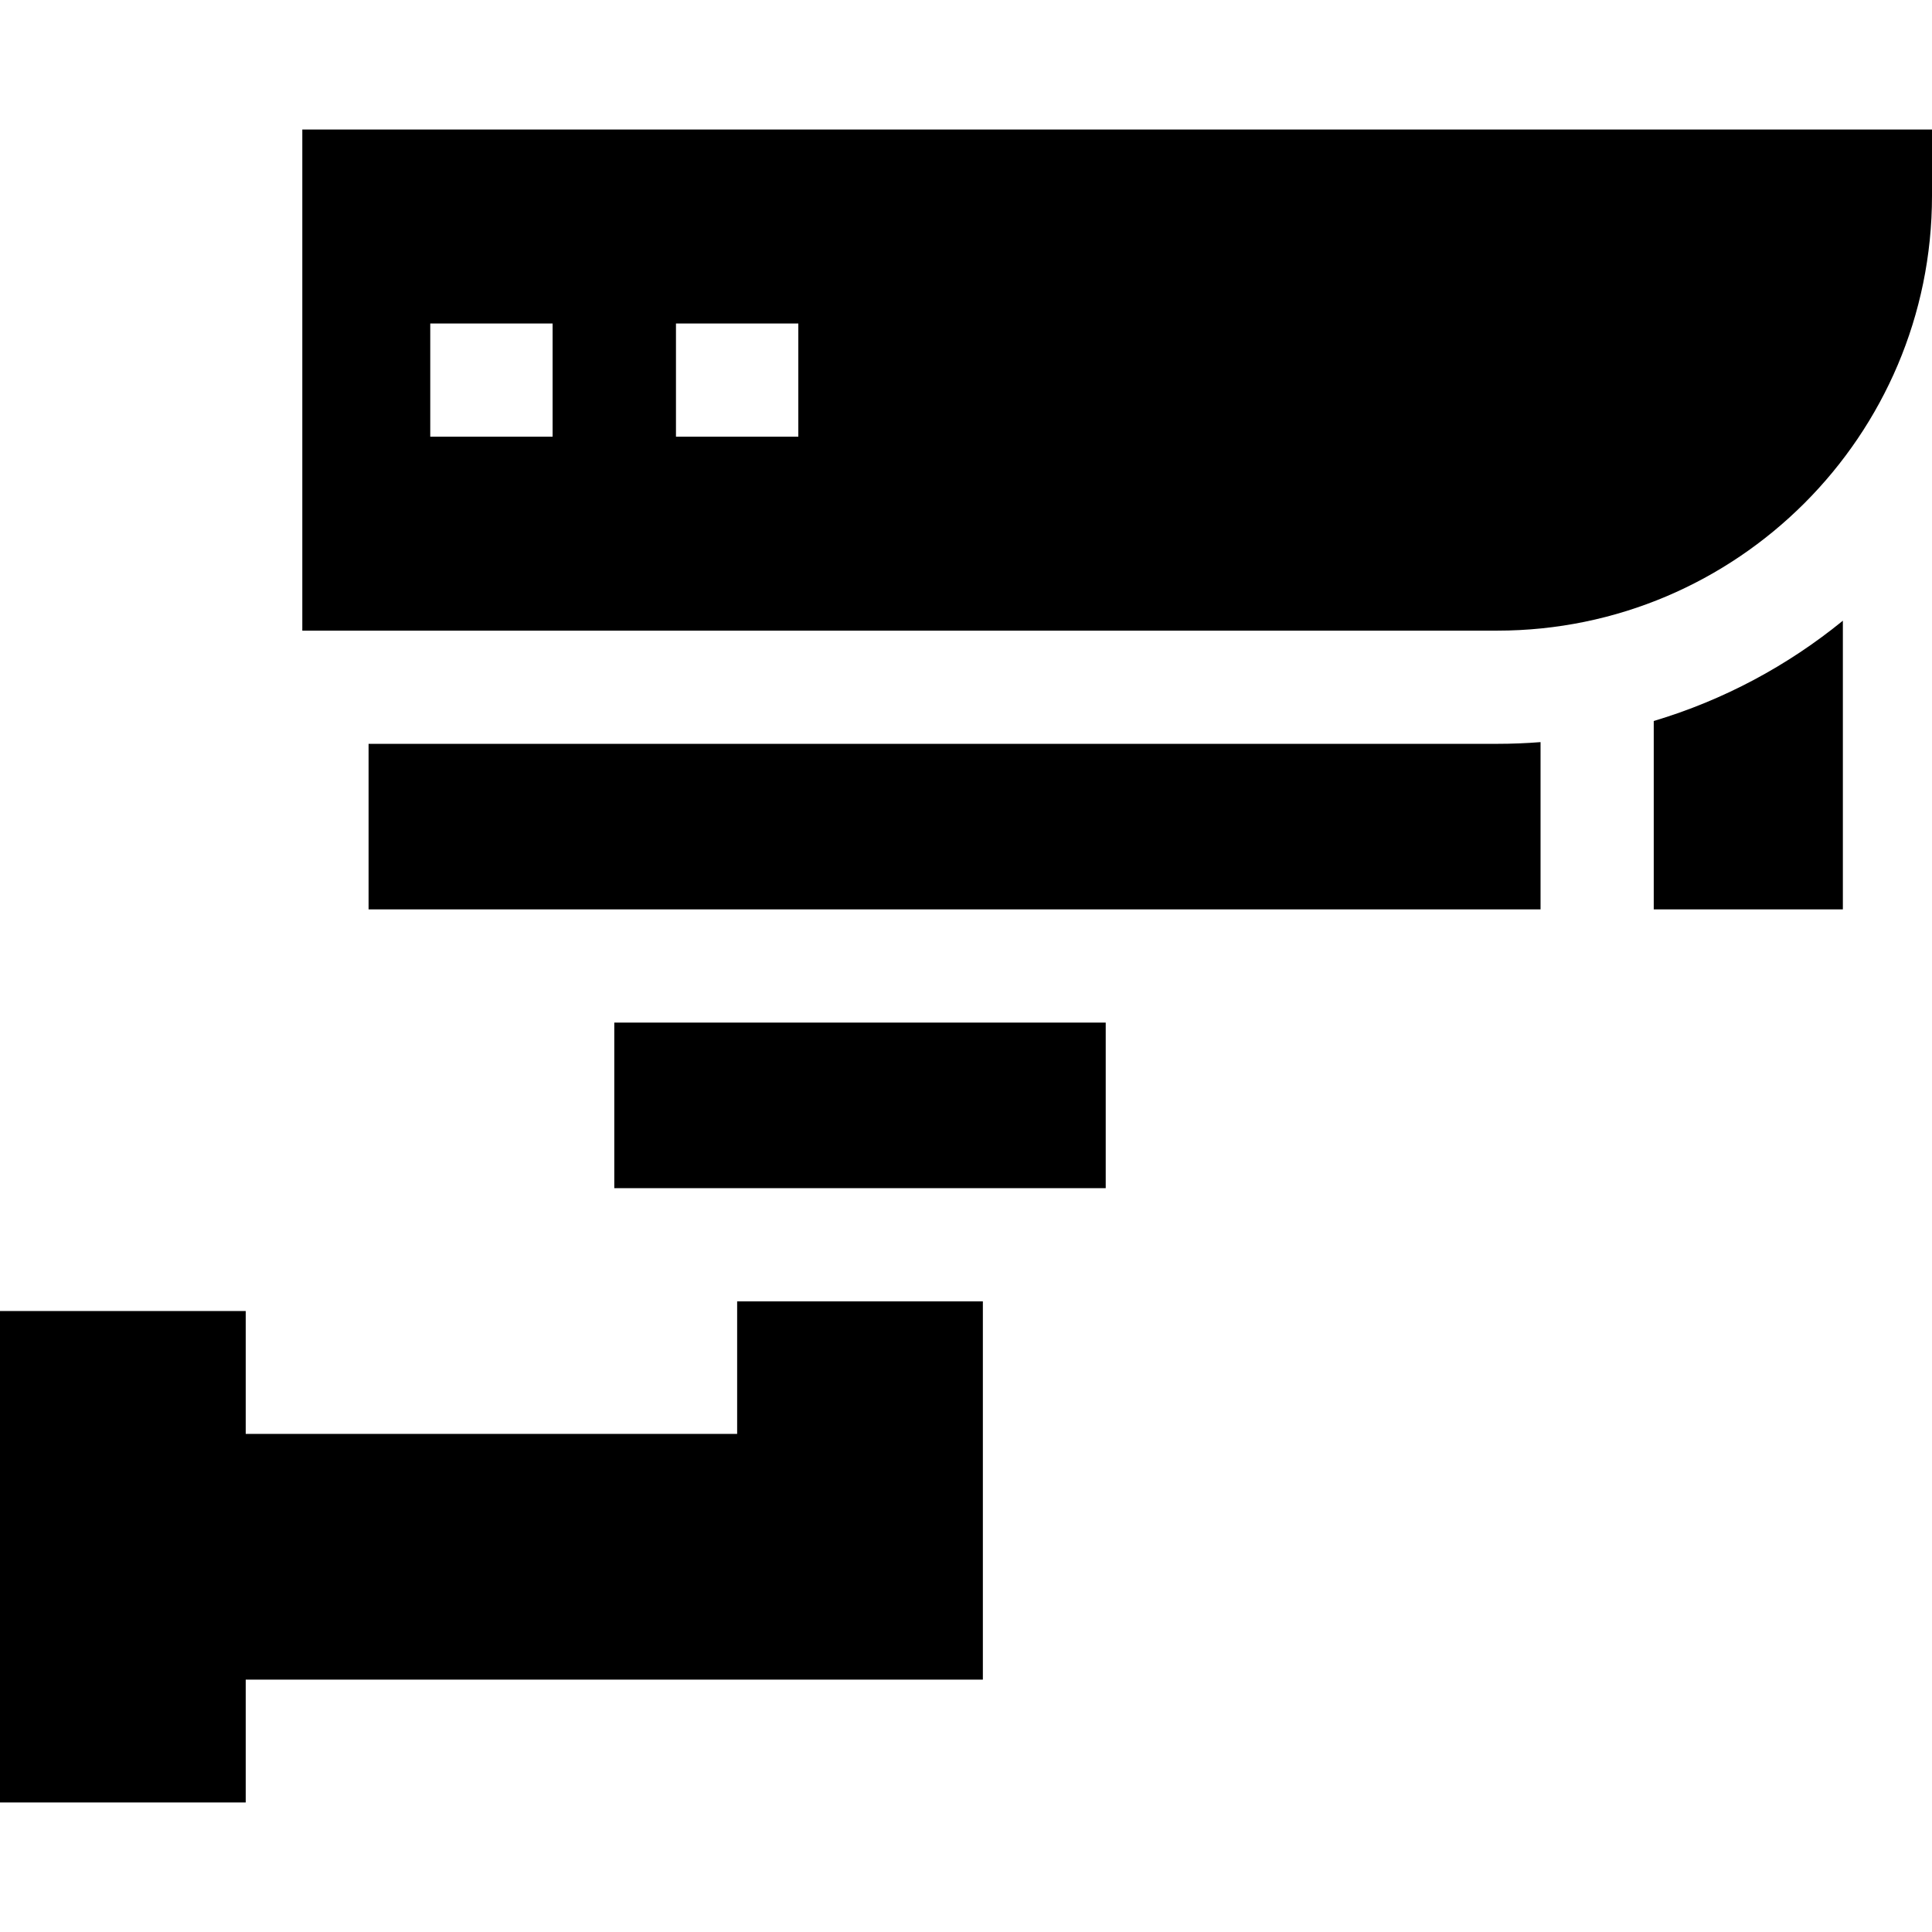
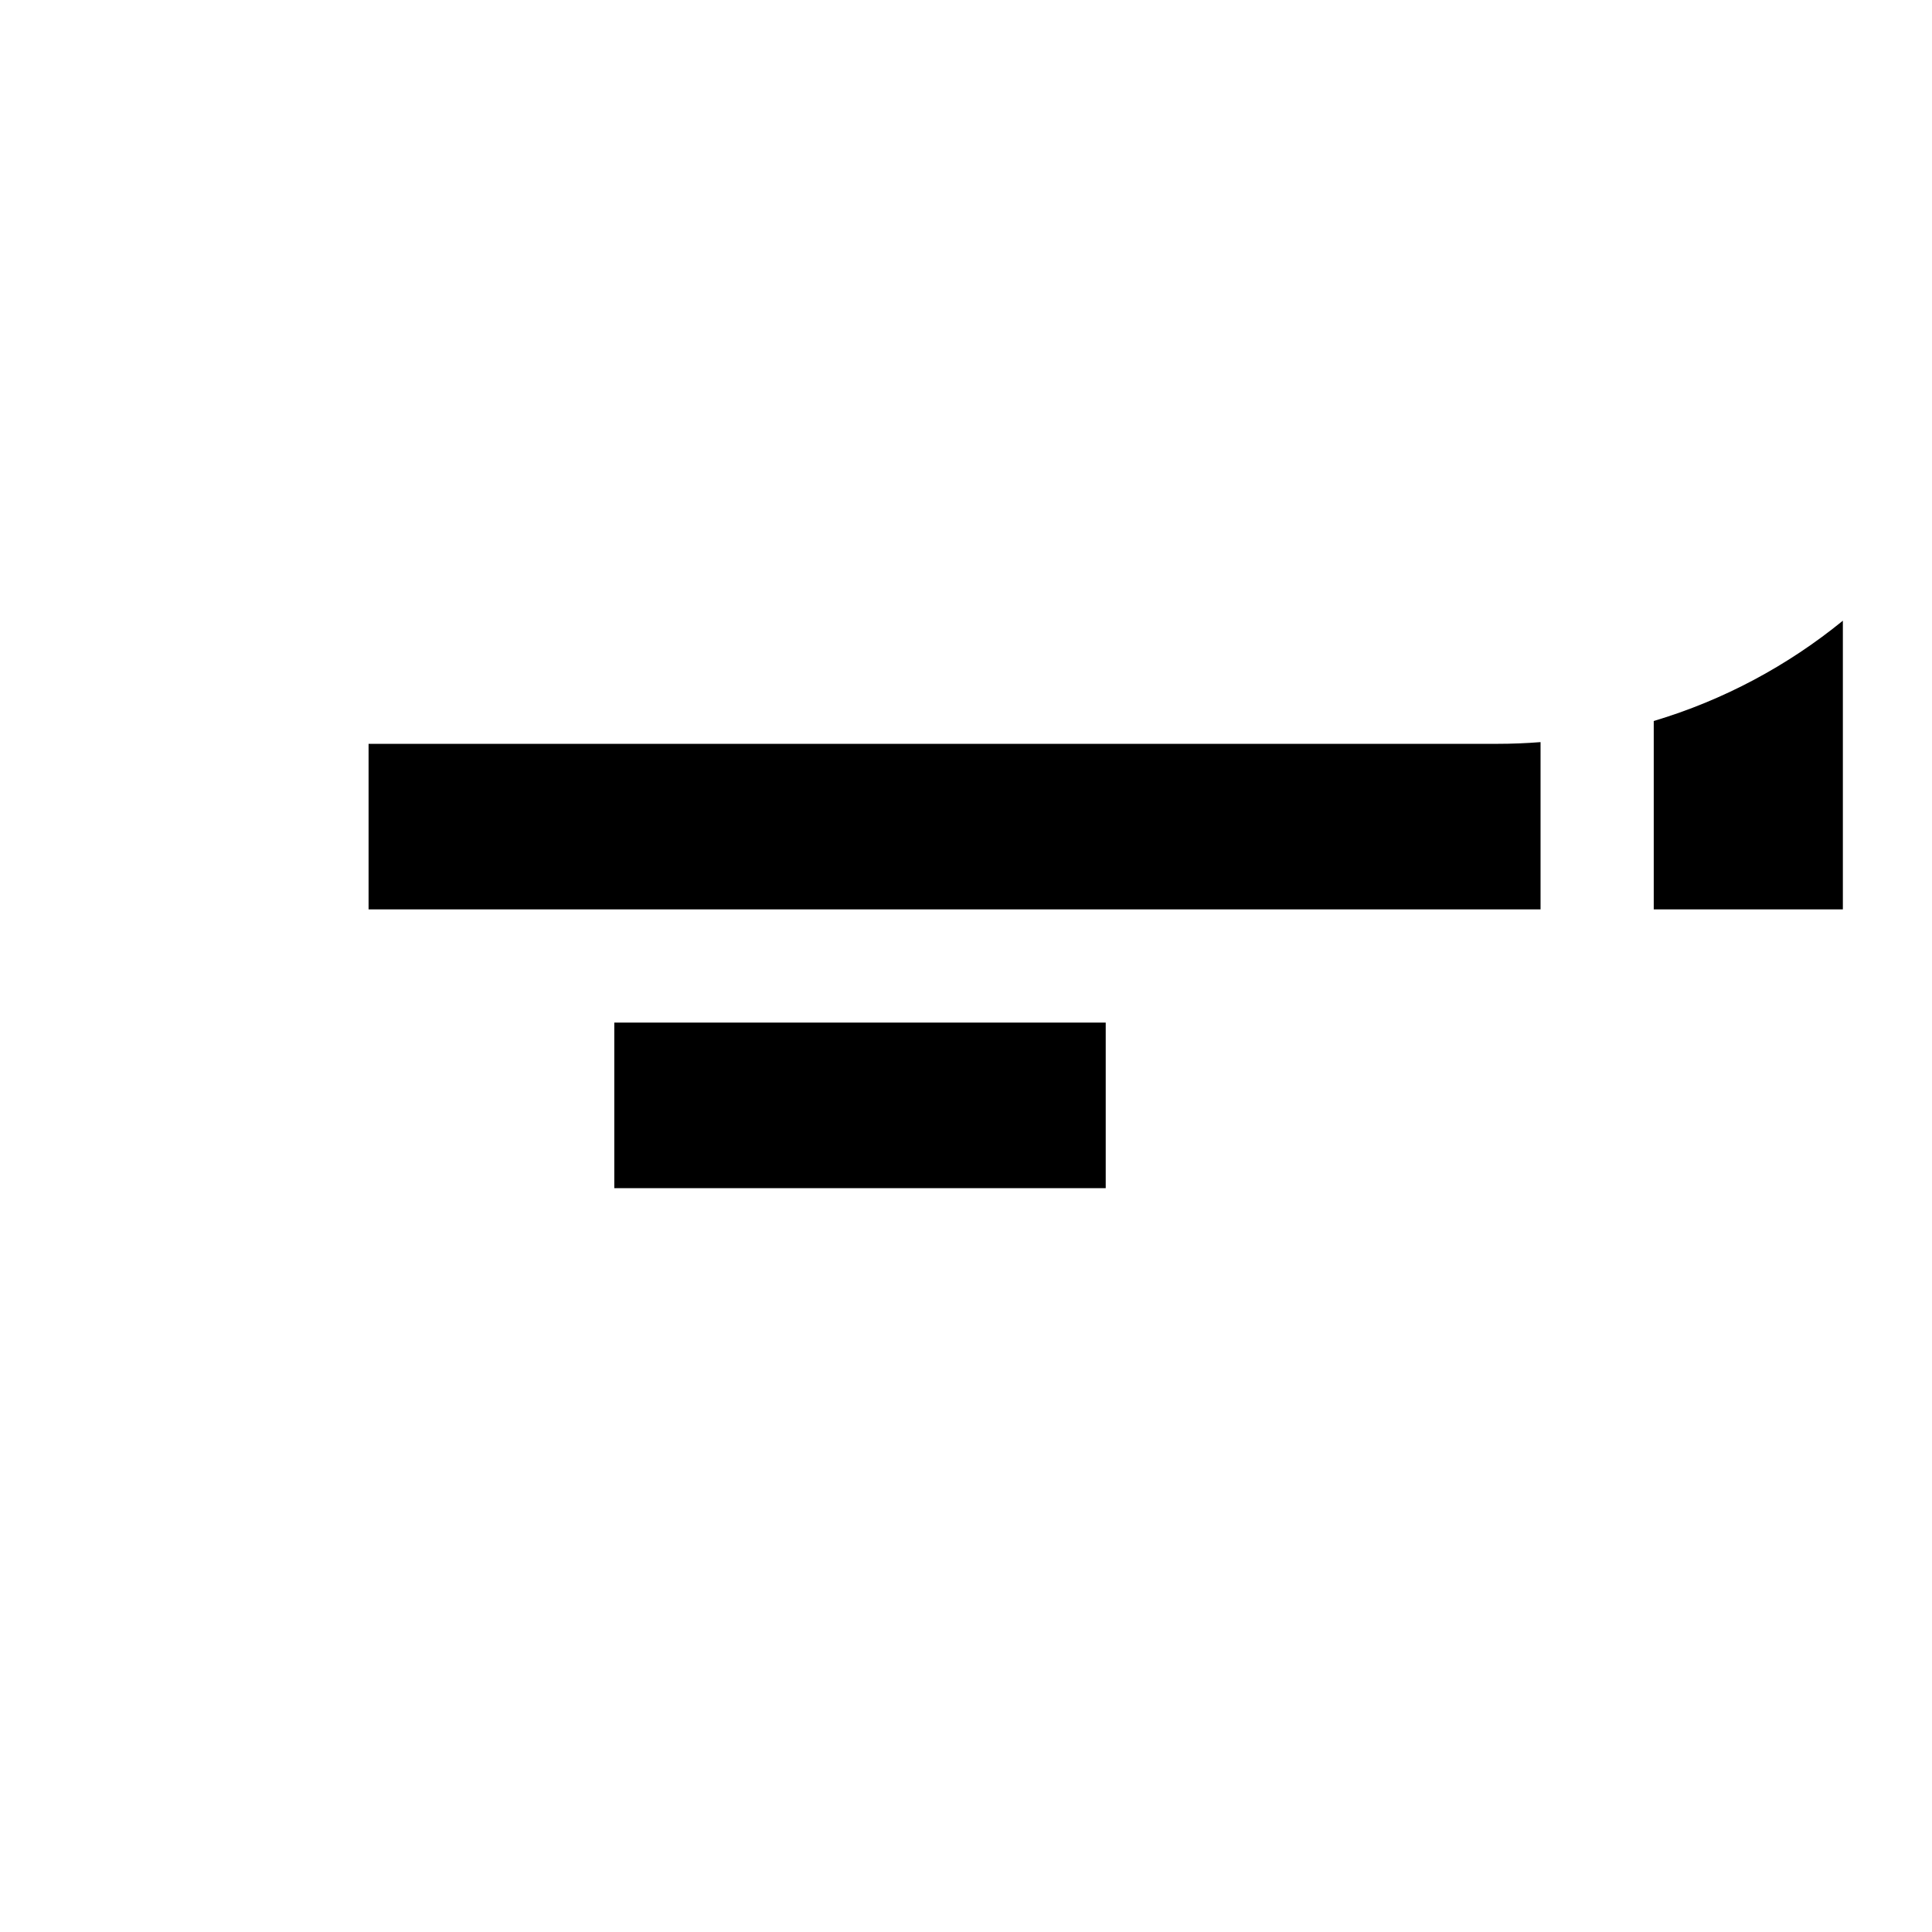
<svg xmlns="http://www.w3.org/2000/svg" id="Capa_1" height="512" viewBox="0 0 512.062 512.062" width="512">
  <g>
-     <path d="m512.062 51.897v-17.563h-431.937v132.812h316.688c63.549.001 115.249-51.7 115.249-115.249zm-365.598 63.844h-32.428v-30h32.428zm65.125 0h-32.428v-30h32.428z" />
    <path d="m408.312 241.031v-44.339c-3.795.299-7.629.455-11.5.455h-299.124v43.884z" />
-     <path d="m195.375 344.916v35.13h-130.25v-32.568h-65.125v130.25h65.125v-32.557h195.375v-100.255z" />
    <path d="m162.812 271.031h130.25v43.884h-130.25z" />
    <path d="m438.312 191.096v49.935h50.125v-76.518c-14.624 11.921-31.604 21.052-50.125 26.583z" />
  </g>
</svg>